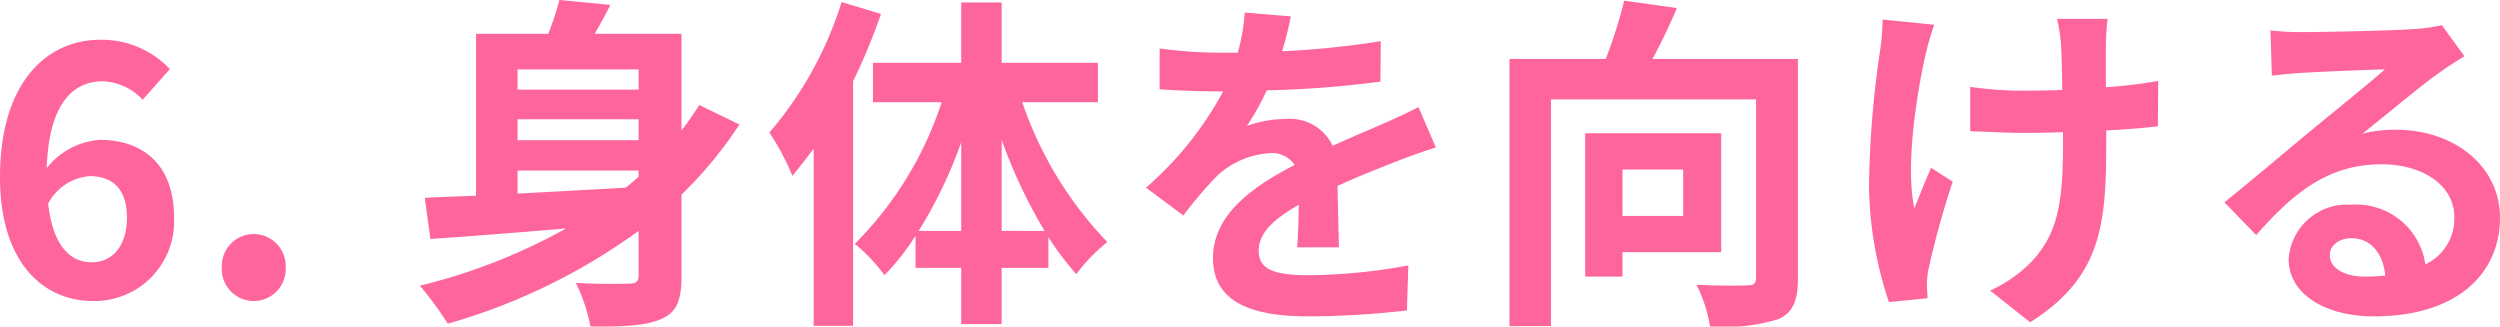
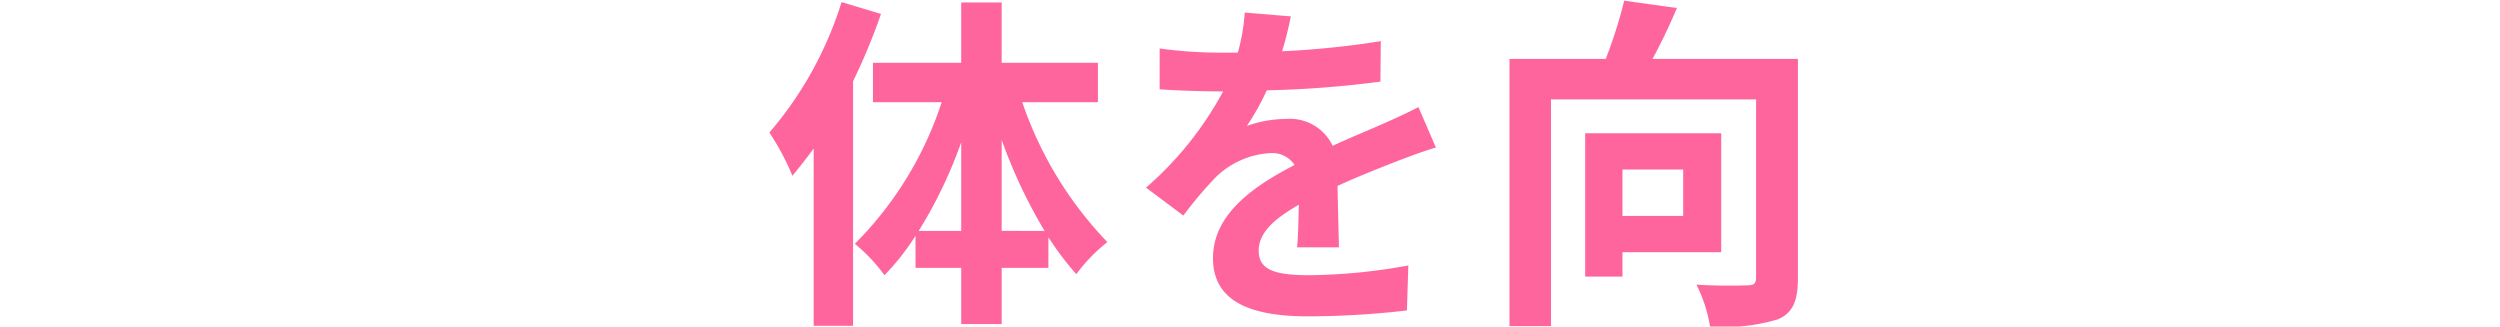
<svg xmlns="http://www.w3.org/2000/svg" viewBox="0 0 172.033 22.47">
  <title>promise6</title>
-   <path d="M0,12.193C0,5.593,3.288,2.736,6.889,2.736a6.479,6.479,0,0,1,4.8,2.016L9.816,6.865A3.927,3.927,0,0,0,7.08,5.593c-2.04,0-3.72,1.512-3.864,5.977A5.104,5.104,0,0,1,6.864,9.625c2.977,0,5.112,1.704,5.112,5.328a5.478,5.478,0,0,1-5.593,5.761C3.023,20.714,0,18.122,0,12.193Zm3.312,1.824c.336,2.928,1.536,4.032,3.001,4.032,1.344,0,2.424-1.032,2.424-3.096,0-1.944-1.008-2.832-2.544-2.832A3.515,3.515,0,0,0,3.312,14.017Z" fill="#ff659d" />
-   <path d="M15.264,18.41a2.199,2.199,0,1,1,4.393,0,2.199,2.199,0,1,1-4.393,0Z" fill="#ff659d" />
-   <path d="M50.881,8.569a28.54,28.54,0,0,1-3.984,4.824v5.593c0,1.632-.312,2.496-1.368,2.952-1.056.48-2.592.552-4.896.528a11.946,11.946,0,0,0-1.009-3c1.488.096,3.192.072,3.673.048.479,0,.647-.144.647-.552V15.889a41.752,41.752,0,0,1-13.129,6.385,24.368,24.368,0,0,0-1.92-2.616,40.084,40.084,0,0,0,10.057-3.936c-3.456.288-6.744.552-9.337.72l-.384-2.832q1.548-.073,3.528-.144V2.328h4.969A21.886,21.886,0,0,0,38.496,0L42,.336c-.336.696-.72,1.368-1.08,1.992h5.977V8.977c.433-.552.841-1.152,1.225-1.752ZM35.616,4.776V6.168h8.328V4.776Zm8.328,3.432H35.616V9.649h8.328Zm-8.328,5.113c2.352-.12,4.896-.264,7.44-.408.312-.24.6-.504.888-.744v-.432H35.616Z" fill="#ff659d" />
  <path d="M60.624.96a42.083,42.083,0,0,1-1.921,4.633V22.418H55.991V10.225c-.48.648-.984,1.296-1.464,1.872a17.186,17.186,0,0,0-1.584-2.976A25.286,25.286,0,0,0,57.911.144Zm9.721,6.073a25.922,25.922,0,0,0,5.856,9.625,11.672,11.672,0,0,0-2.137,2.208,20.128,20.128,0,0,1-1.92-2.544v2.112H68.929v3.864H66.144V18.434H63v-2.208a16.633,16.633,0,0,1-2.137,2.712,11.614,11.614,0,0,0-2.04-2.16A24.539,24.539,0,0,0,64.8,7.033H60.071V4.32h6.072V.168h2.785V4.32h6.624v2.712ZM66.144,15.889V9.793a31.196,31.196,0,0,1-2.928,6.096Zm5.737,0A35.007,35.007,0,0,1,68.929,9.625v6.264Z" fill="#ff659d" />
  <path d="M88.224,3.528a60.783,60.783,0,0,0,6.793-.696L94.992,5.617a71.528,71.528,0,0,1-7.824.6A16.831,16.831,0,0,1,85.8,8.665a8.136,8.136,0,0,1,2.712-.48A3.251,3.251,0,0,1,91.704,10.033C92.952,9.457,93.96,9.049,94.944,8.617c.937-.408,1.776-.792,2.664-1.248l1.2,2.784c-.768.216-2.04.696-2.856,1.008-1.08.432-2.448.96-3.912,1.632.024,1.344.072,3.121.097,4.225H89.256c.072-.72.096-1.872.12-2.928-1.8,1.032-2.76,1.968-2.76,3.168,0,1.32,1.128,1.68,3.479,1.68a39.25,39.25,0,0,0,6.817-.672l-.097,3.096a60.021,60.021,0,0,1-6.792.408c-3.769,0-6.553-.912-6.553-4.008,0-3.072,2.88-4.993,5.616-6.409a1.846,1.846,0,0,0-1.68-.816,5.848,5.848,0,0,0-3.745,1.656,27.576,27.576,0,0,0-2.231,2.64l-2.568-1.92A23.55,23.55,0,0,0,84.168,6.289h-.312c-.984,0-2.736-.048-4.057-.144V3.336a31.266,31.266,0,0,0,4.225.288h1.152A13.36,13.36,0,0,0,85.655.864l3.169.264A22.907,22.907,0,0,1,88.224,3.528Z" fill="#ff659d" />
  <path d="M123.721,19.13c0,1.56-.336,2.376-1.344,2.832a12.671,12.671,0,0,1-4.704.504,9.886,9.886,0,0,0-.937-2.88c1.416.096,3.024.072,3.504.048.456,0,.601-.12.601-.552V6.841H106.728V22.442h-2.856V4.056h6.625A33.378,33.378,0,0,0,111.768.048l3.625.504c-.505,1.2-1.104,2.448-1.681,3.504H123.721Zm-12.073-1.776v1.68h-2.567V9.169h9.36v8.185Zm0-5.688v3.192h4.177V11.665Z" fill="#ff659d" />
-   <path d="M132.527,3.648c-.6,2.664-1.439,7.705-.792,10.681.312-.744.744-1.896,1.152-2.784l1.488.96a58.913,58.913,0,0,0-1.632,5.857,5.368,5.368,0,0,0-.145,1.176c0,.24.024.648.048.984l-2.664.264a26.097,26.097,0,0,1-1.368-7.777,67.374,67.374,0,0,1,.769-9.577,16.506,16.506,0,0,0,.168-2.088l3.552.36A19.217,19.217,0,0,0,132.527,3.648Zm12.386-.72V6a31.508,31.508,0,0,0,3.6-.432l-.023,3.121c-.96.12-2.208.216-3.553.288v1.008c0,5.665-.432,9.145-5.232,12.193l-2.76-2.184a9.31,9.31,0,0,0,2.784-1.92c1.848-1.92,2.232-4.057,2.232-8.113V9.097c-.912.024-1.801.048-2.688.048-1.032,0-2.521-.072-3.696-.12V5.977a25.239,25.239,0,0,0,3.624.264c.864,0,1.8-.024,2.712-.048-.023-1.344-.048-2.592-.096-3.24a11.462,11.462,0,0,0-.264-1.656h3.48C144.961,1.824,144.937,2.4,144.913,2.928Z" fill="#ff659d" />
-   <path d="M158.424,2.208c1.272,0,6.408-.096,7.776-.216a10.454,10.454,0,0,0,1.824-.264L169.585,3.864c-.552.36-1.128.696-1.681,1.104-1.296.912-3.816,3.024-5.328,4.224a9.38,9.38,0,0,1,2.28-.264c4.08,0,7.177,2.544,7.177,6.049,0,3.792-2.881,6.793-8.688,6.793-3.337,0-5.856-1.536-5.856-3.937a4.021,4.021,0,0,1,4.296-3.744,4.803,4.803,0,0,1,5.112,4.104,3.478,3.478,0,0,0,1.992-3.264c0-2.16-2.16-3.624-4.992-3.624-3.673,0-6.072,1.944-8.641,4.872l-2.185-2.256c1.704-1.368,4.608-3.816,6.024-4.993,1.345-1.104,3.841-3.12,5.017-4.152-1.224.024-4.536.168-5.809.24-.647.048-1.416.12-1.968.192l-.097-3.12A16.725,16.725,0,0,0,158.424,2.208Zm4.32,16.825a12.525,12.525,0,0,0,1.393-.072c-.145-1.56-1.032-2.568-2.328-2.568-.912,0-1.488.552-1.488,1.152C160.32,18.434,161.304,19.034,162.744,19.034Z" fill="#ff659d" />
</svg>